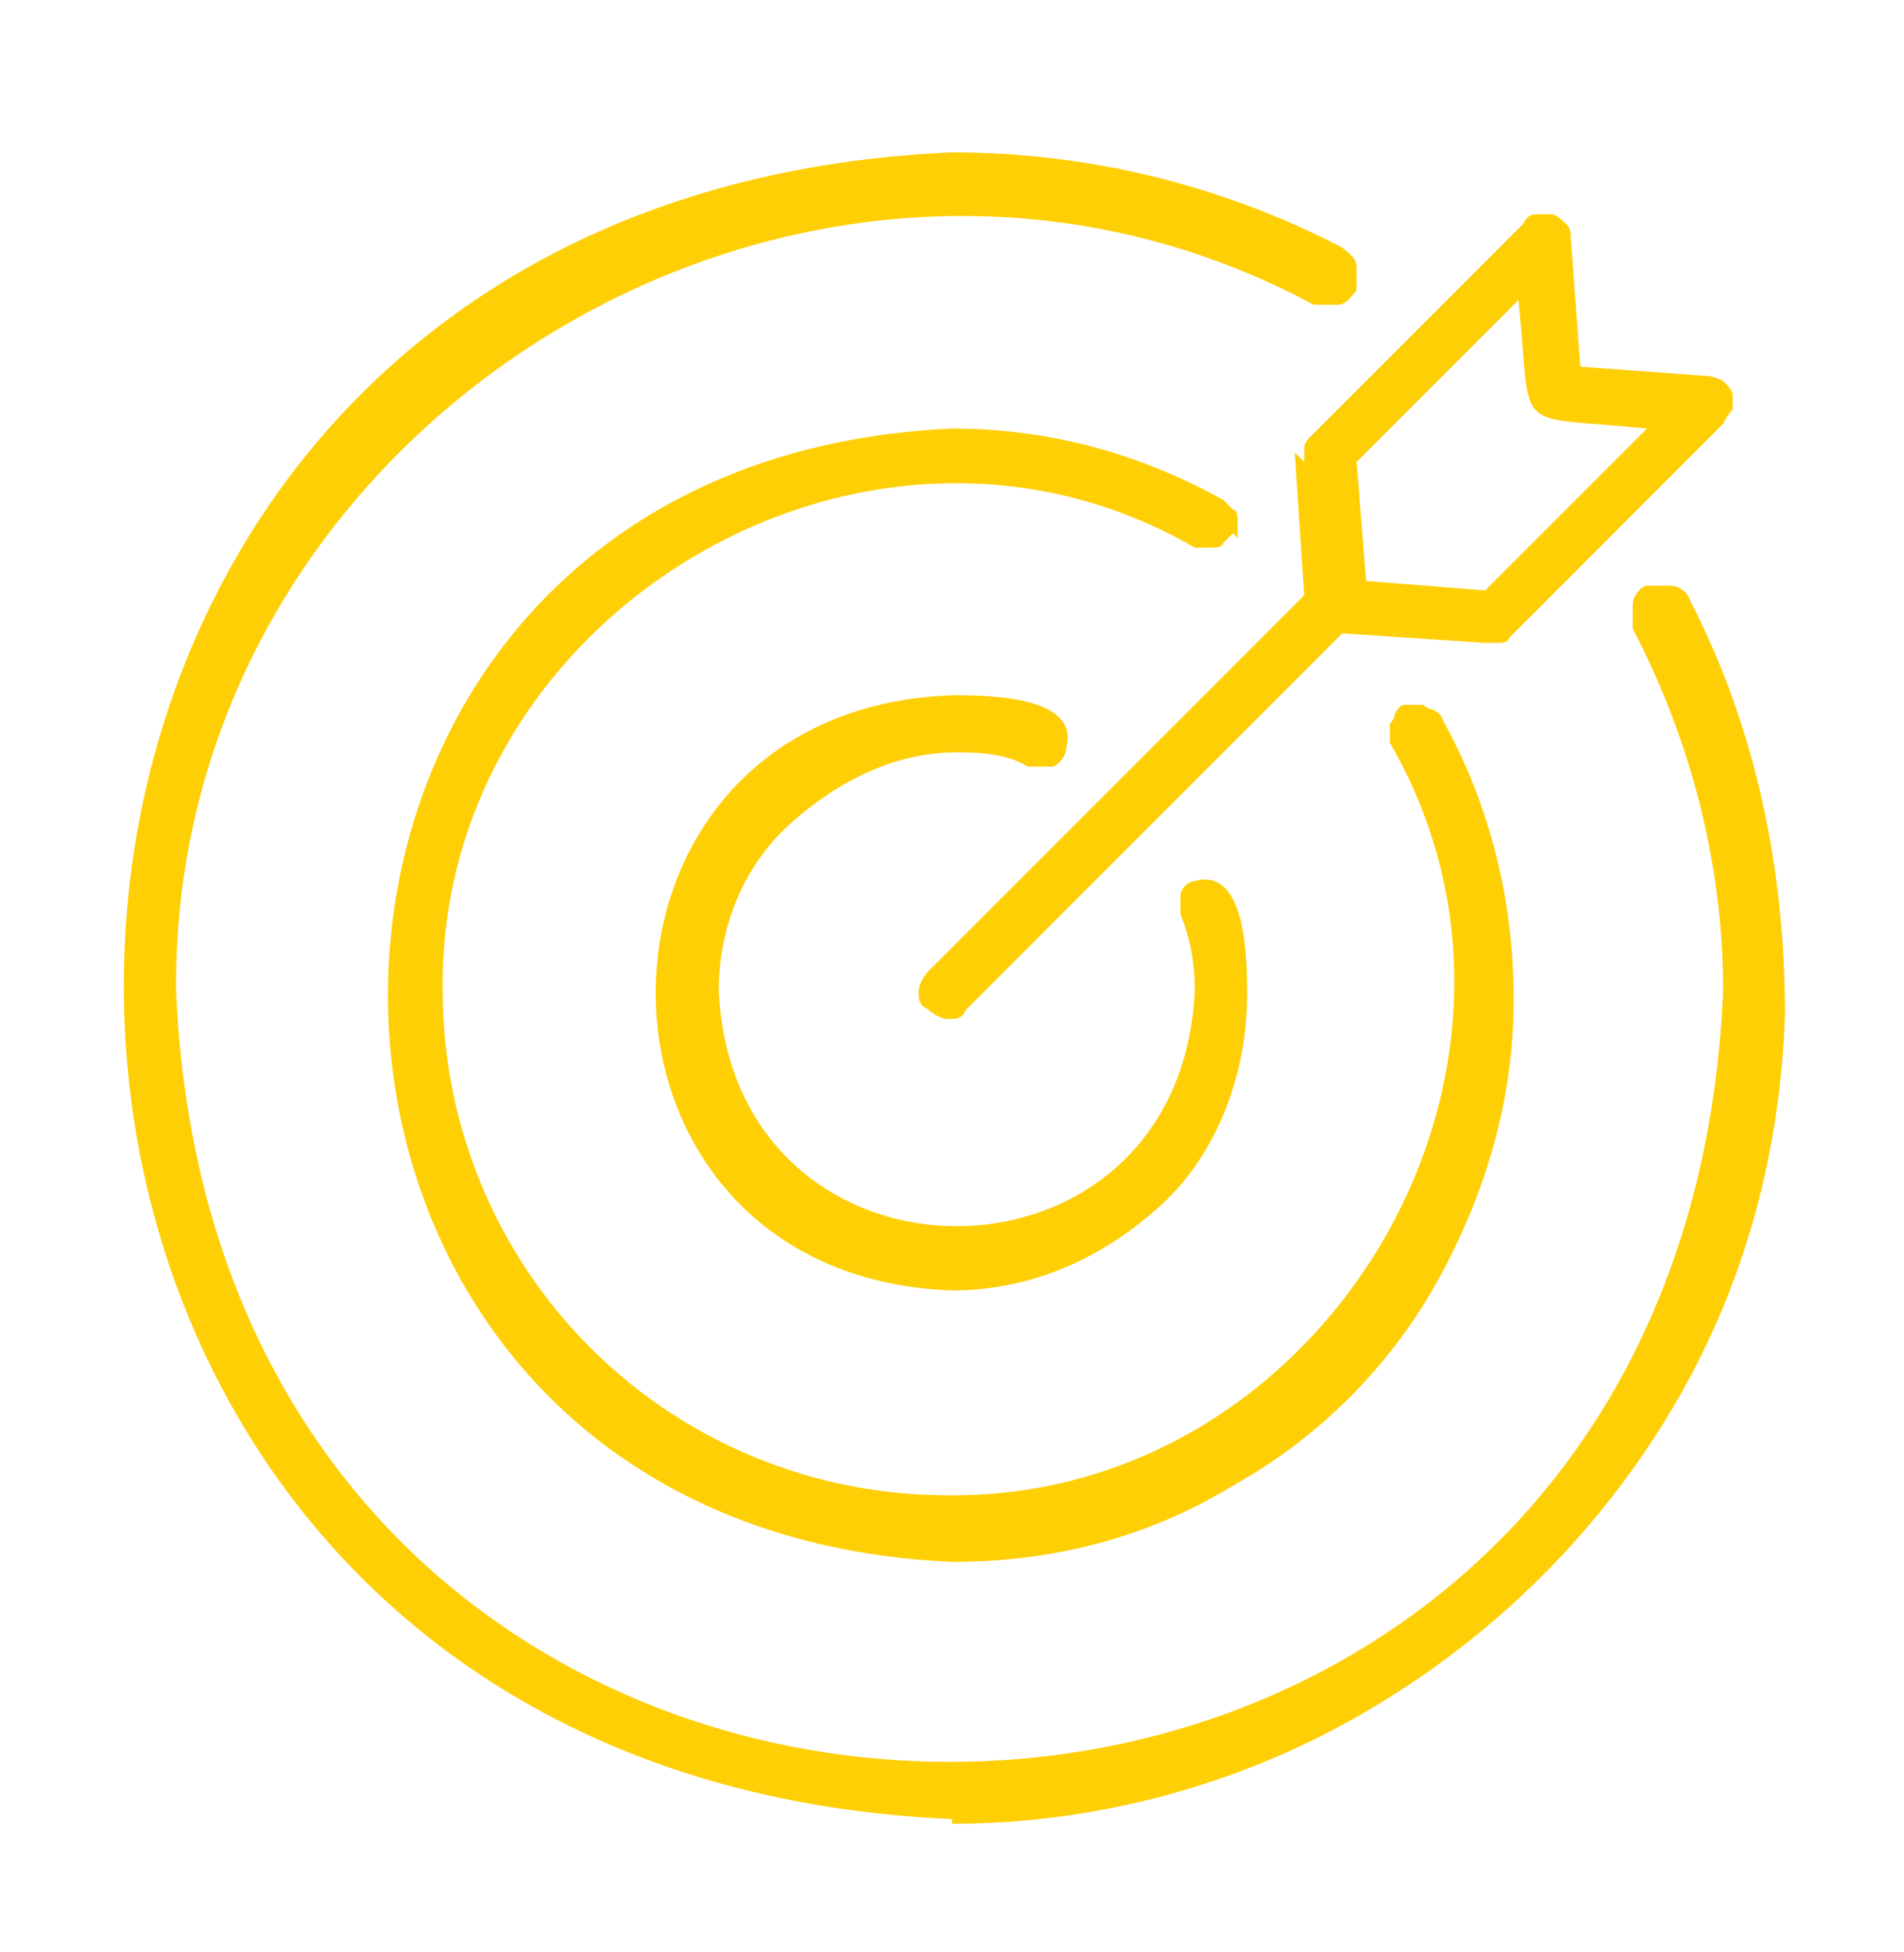
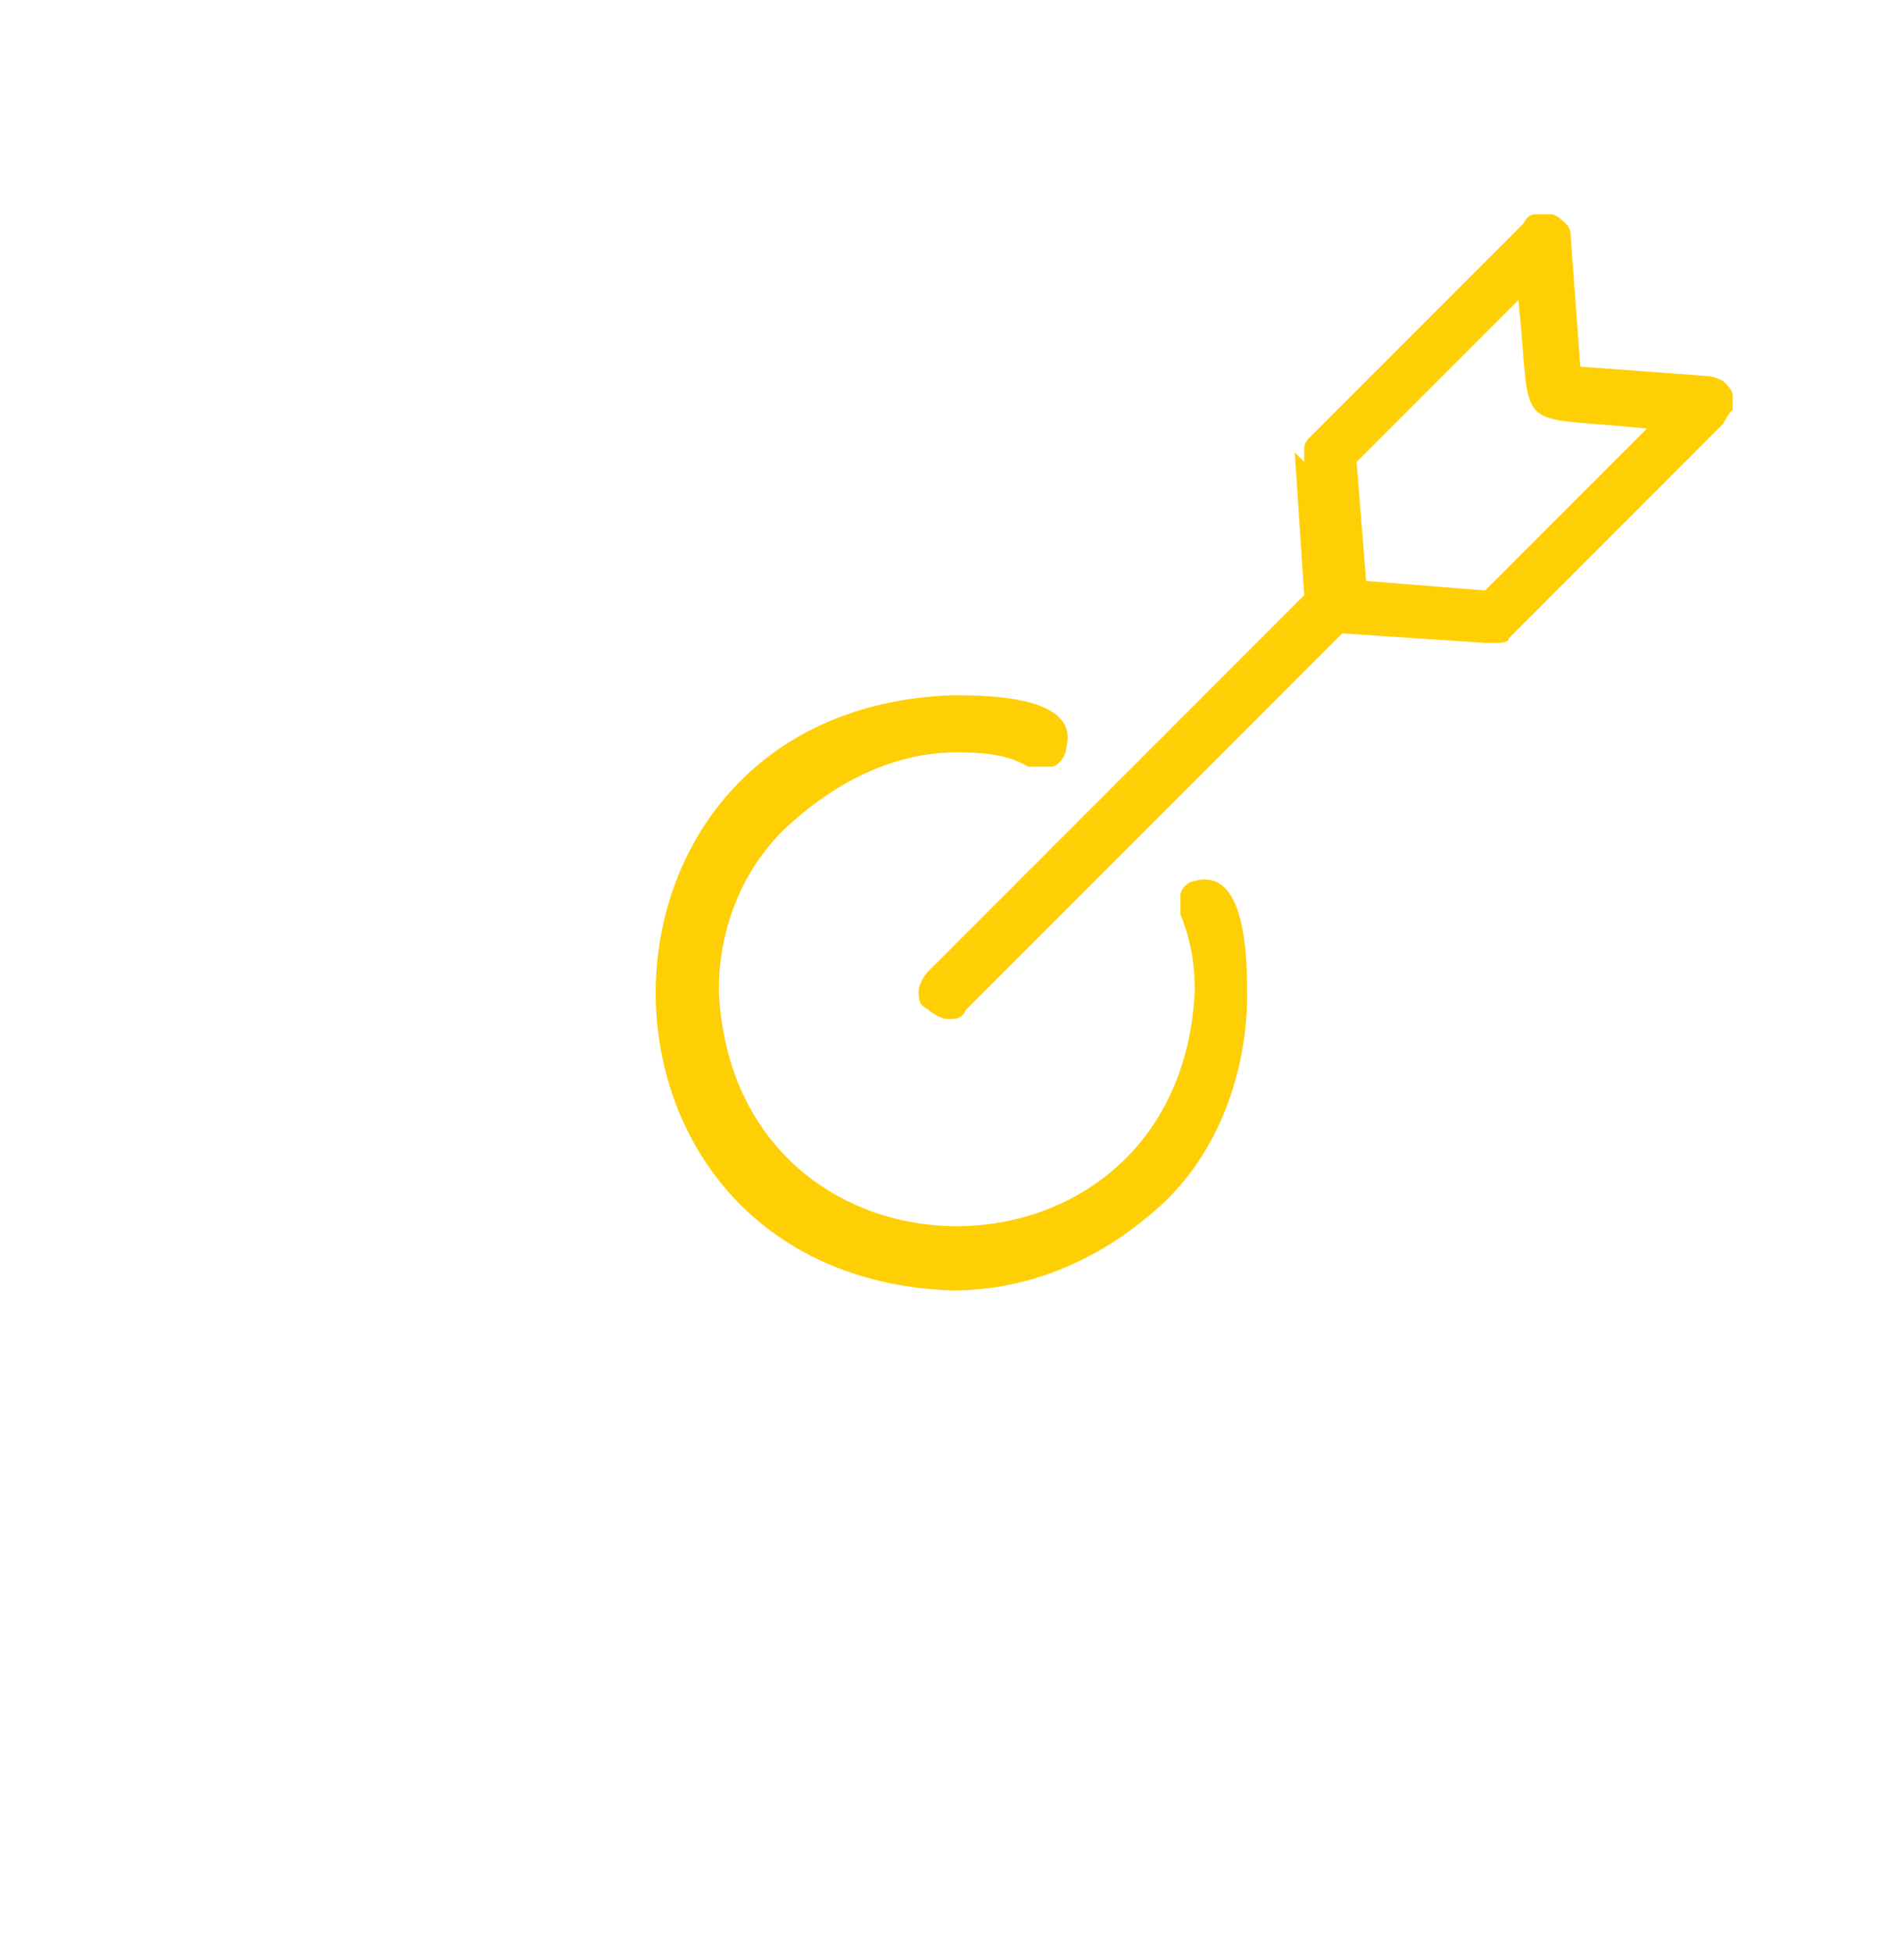
<svg xmlns="http://www.w3.org/2000/svg" id="Layer_1" data-name="Layer 1" version="1.1" viewBox="0 0 40 41">
  <defs>
    <style>
      .cls-1 {
        fill: #ffcf06;
        stroke-width: 0px;
      }
    </style>
  </defs>
-   <path class="cls-1" d="M20,38.3c3,0,6-.8,8.6-2.3s4.8-3.6,6.4-6.2c1.6-2.6,2.4-5.5,2.5-8.5,0-3-.6-6-2-8.7,0-.1-.2-.3-.4-.3-.2,0-.3,0-.5,0-.1,0-.3.2-.3.4,0,.2,0,.3,0,.5,1.2,2.3,1.9,4.9,1.9,7.6-.9,21.6-31.6,21.6-32.5,0C3.6,8.8,17,.7,27.6,6.4c.1,0,.3,0,.5,0,.2,0,.3-.2.4-.3,0-.1,0-.3,0-.5,0-.2-.2-.3-.3-.4-2.5-1.3-5.3-2-8.2-2-23.2,1-23.2,34,0,35Z" />
  <path class="cls-1" d="M20,15.8c.5,0,1.1,0,1.6.3.2,0,.3,0,.5,0,.1,0,.3-.2.3-.4.3-1.1-1.7-1.1-2.4-1.1-8.3.3-8.3,12.2,0,12.5,1.7,0,3.2-.7,4.4-1.8s1.8-2.8,1.8-4.4c0-.7,0-2.7-1.1-2.4,0,0-.1,0-.2.1,0,0-.1.1-.1.2,0,0,0,.2,0,.2,0,0,0,.2,0,.2.2.5.3,1,.3,1.6-.3,6.6-9.7,6.6-10,0,0-1.3.5-2.6,1.5-3.5s2.2-1.5,3.5-1.5Z" />
-   <path class="cls-1" d="M26,11.3c0,0,0-.2,0-.2,0,0,0-.2,0-.2,0,0,0-.2-.1-.2,0,0-.1-.1-.2-.2-1.8-1-3.7-1.5-5.7-1.5-15.8.7-15.8,23.1,0,23.8,2.1,0,4.1-.5,5.9-1.6,1.8-1,3.3-2.5,4.3-4.3,1-1.8,1.6-3.8,1.6-5.9,0-2.1-.5-4.1-1.5-5.9,0,0,0-.1-.2-.2,0,0-.1,0-.2-.1,0,0-.2,0-.2,0,0,0-.2,0-.2,0,0,0-.1,0-.2.2,0,0,0,.1-.1.2,0,0,0,.2,0,.2,0,0,0,.2,0,.2,4,6.9-1.4,15.9-9.3,15.8-2.8,0-5.5-1.1-7.5-3.1-2-2-3.1-4.7-3.1-7.5-.1-7.9,8.9-13.3,15.8-9.3,0,0,.2,0,.2,0,0,0,.2,0,.2,0,0,0,.2,0,.2-.1,0,0,.1-.1.2-.2Z" />
  <path class="cls-1" d="M27.2,9.5l.2,3-7.9,7.9c-.1.1-.2.3-.2.4,0,.2,0,.3.2.4.1.1.3.2.4.2.2,0,.3,0,.4-.2l7.9-7.9,3,.2c0,0,.2,0,.3,0,0,0,.2,0,.2-.1l4.5-4.5c0,0,.1-.2.2-.3,0-.1,0-.2,0-.3,0-.1-.1-.2-.2-.3,0,0-.2-.1-.3-.1l-2.7-.2-.2-2.7c0-.1,0-.2-.1-.3,0,0-.2-.2-.3-.2-.1,0-.2,0-.3,0-.1,0-.2,0-.3.2l-4.5,4.5c0,0-.1.1-.1.2,0,0,0,.2,0,.3ZM31.9,6.3c.3,2.9-.2,2.4,2.7,2.7l-3.4,3.4-2.5-.2-.2-2.5,3.4-3.4Z" />
</svg>